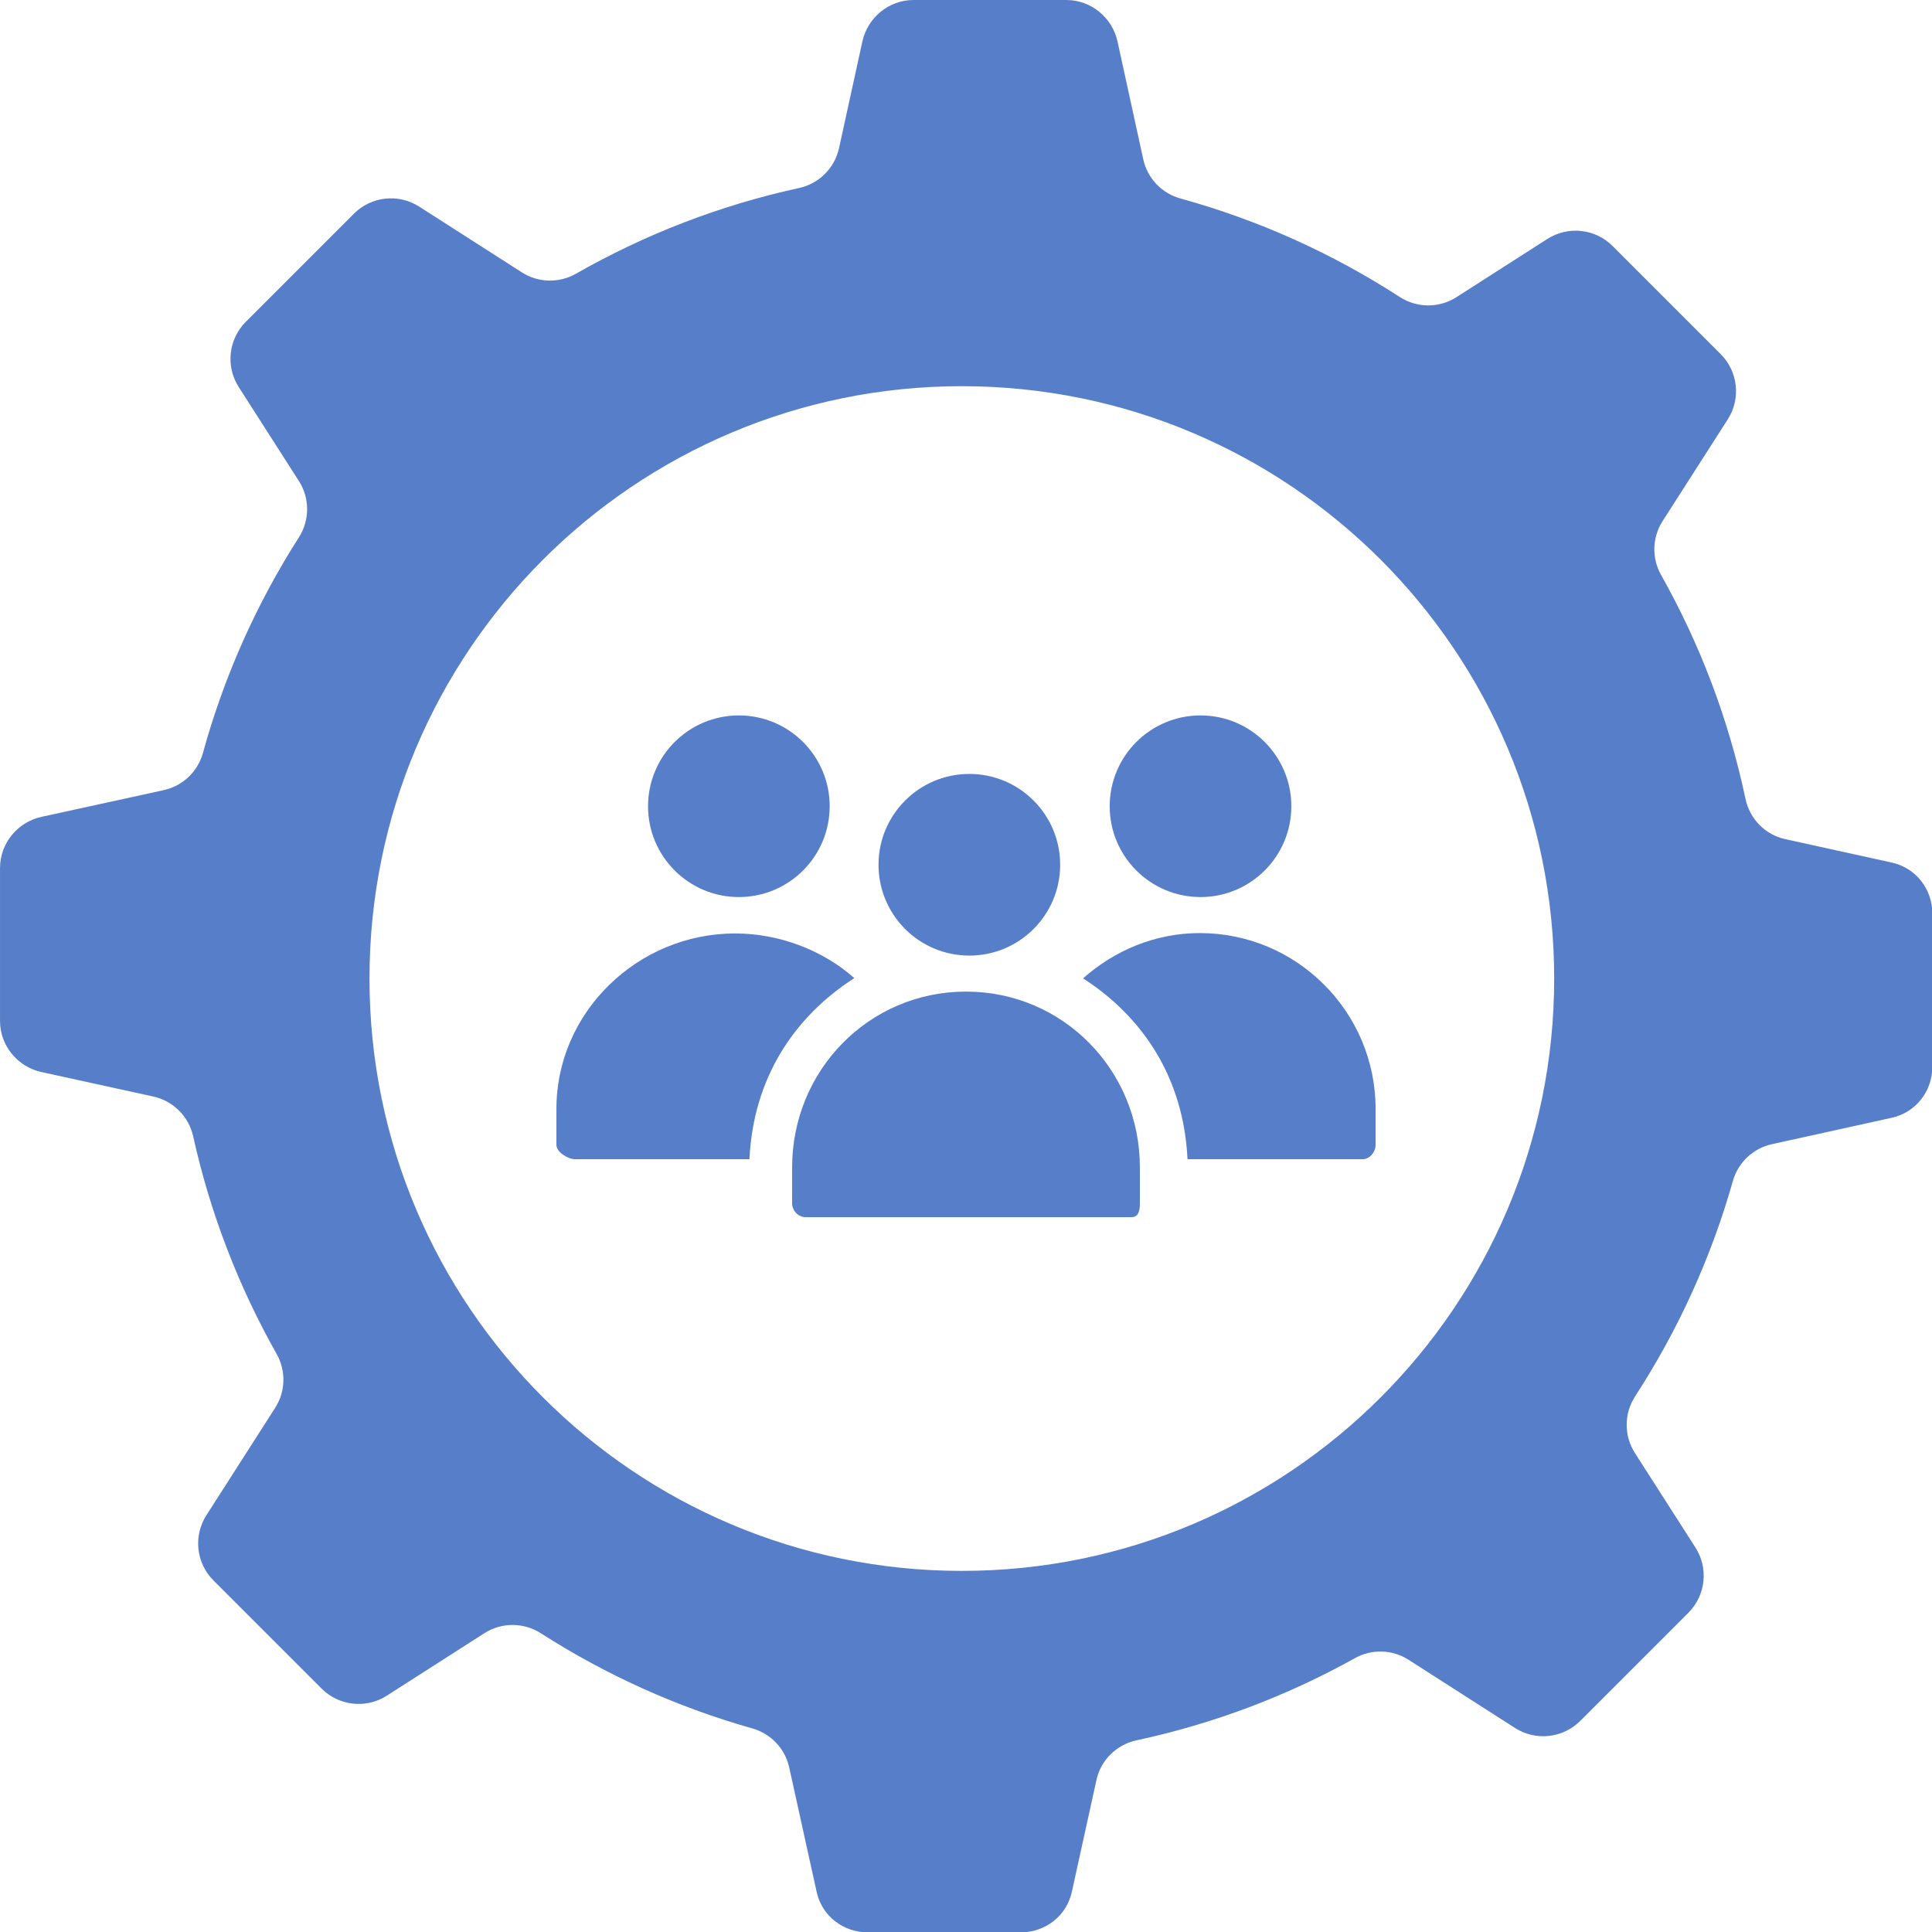
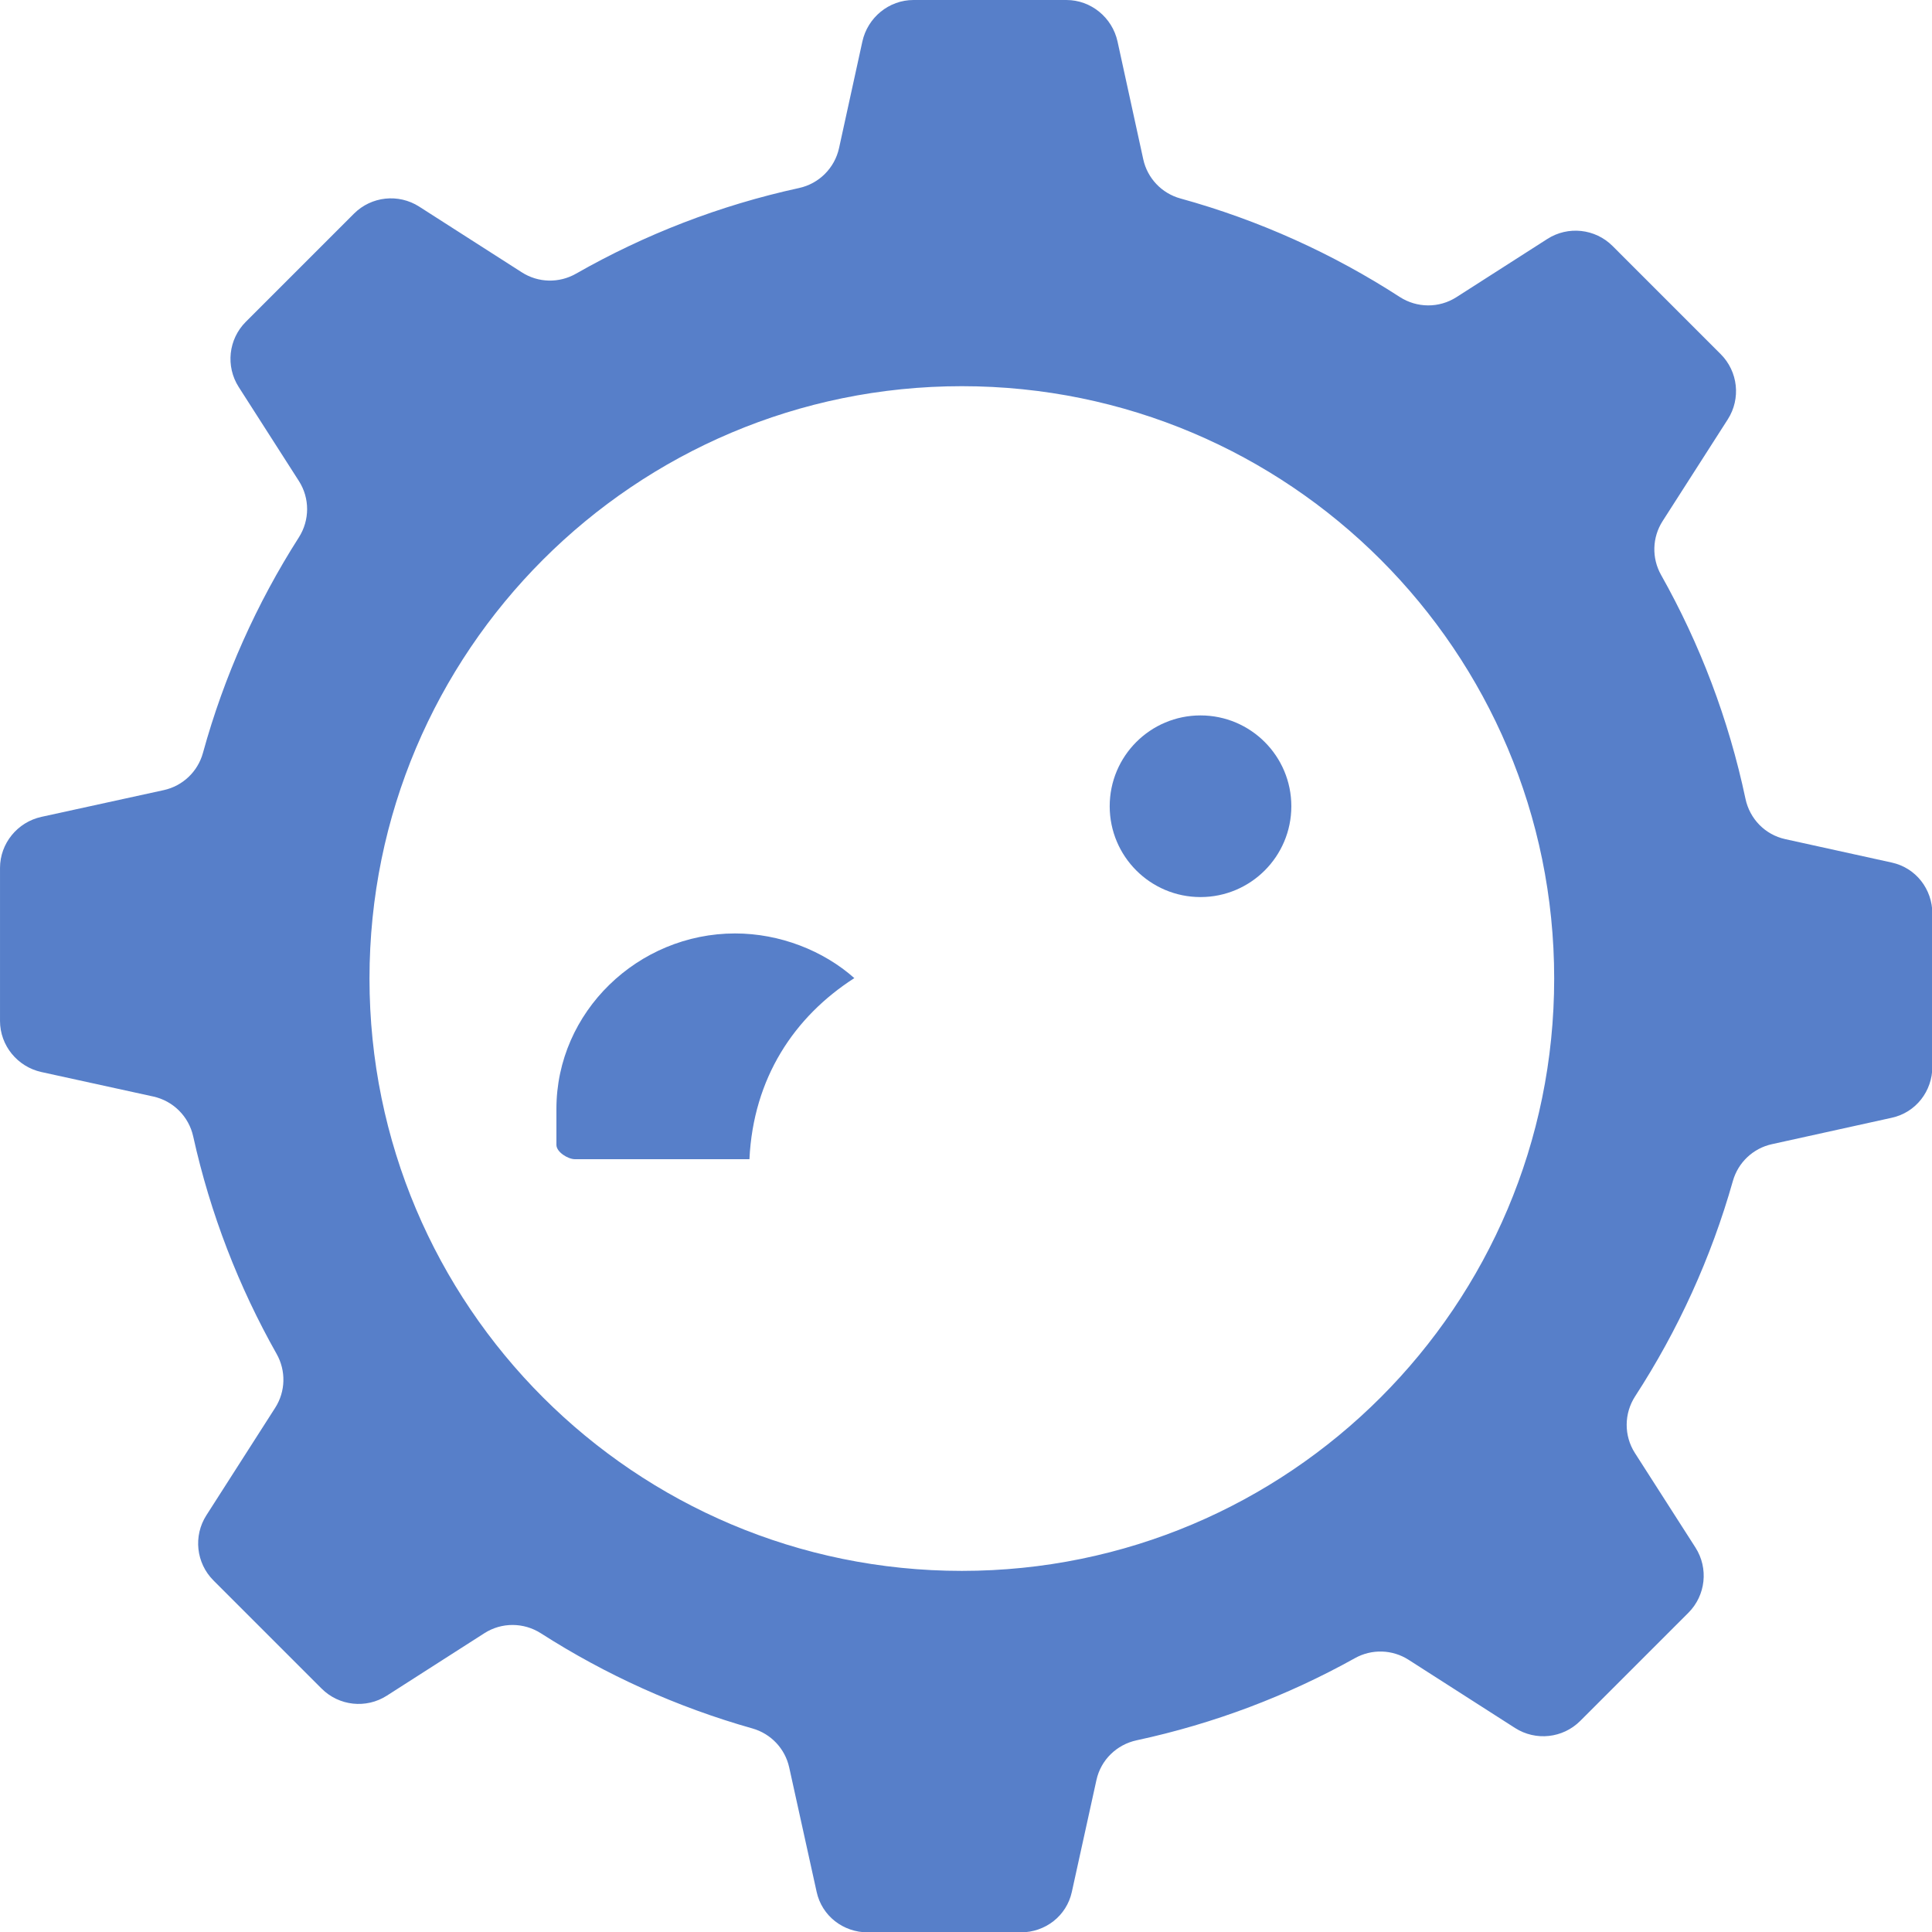
<svg xmlns="http://www.w3.org/2000/svg" xmlns:ns1="http://www.serif.com/" width="100%" height="100%" viewBox="0 0 500 500" version="1.1" xml:space="preserve" style="fill-rule:evenodd;clip-rule:evenodd;stroke-linejoin:round;stroke-miterlimit:2;">
  <rect id="Artboard1" x="0" y="0" width="500" height="500" style="fill:none;" />
  <clipPath id="_clip1" fill="#577fc9">
    <rect id="Artboard11" ns1:id="Artboard1" x="0" y="0" width="500" height="500" fill="#577fc9" />
  </clipPath>
  <g clip-path="url(#_clip1)" fill="#577fc9">
    <g transform="matrix(1,0,0,1,-5.499,-5.499)">
      <g transform="matrix(1.029,0,0,1.029,-7.362,-7.362)">
        <path d="M488.303,229.44L461.502,223.547C456.449,222.44 452.57,218.467 451.498,213.404C447.256,193.359 440.026,174.425 430.265,157.093C427.878,152.857 428.029,147.655 430.652,143.56L447.041,117.974C450.377,112.767 449.638,105.941 445.265,101.568L418.07,74.371C413.697,69.998 406.873,69.26 401.666,72.594L378.79,87.241C374.44,90.026 368.874,89.989 364.534,87.182C347.716,76.293 329.159,67.869 309.368,62.411C304.671,61.116 301.079,57.327 300.036,52.567L293.567,22.95C292.243,16.909 286.891,12.499 280.708,12.499L242.243,12.499C236.059,12.499 230.71,16.909 229.388,22.95L223.525,49.736C222.425,54.763 218.488,58.694 213.462,59.787C193.476,64.139 174.612,71.494 157.353,81.338C153.105,83.758 147.874,83.639 143.755,81.002L117.923,64.46C112.716,61.128 105.888,61.868 101.517,66.239L74.318,93.439C69.945,97.81 69.207,104.639 72.541,109.846L87.672,133.475C90.443,137.801 90.422,143.333 87.656,147.665C77.08,164.231 68.881,182.458 63.537,201.87C62.242,206.573 58.455,210.171 53.689,211.218L22.923,217.943C16.882,219.269 12.501,224.619 12.501,230.802L12.501,269.265C12.501,275.449 16.882,280.798 22.923,282.124L51.051,288.28C56.065,289.38 59.981,293.3 61.089,298.311C65.392,317.764 72.548,336.149 82.068,353.012C84.464,357.256 84.336,362.465 81.707,366.569L64.41,393.589C61.074,398.794 61.815,405.62 66.188,409.993L93.387,437.192C97.76,441.563 104.585,442.303 109.792,438.967L134.332,423.254C138.668,420.477 144.209,420.508 148.547,423.287C164.815,433.707 182.692,441.832 201.725,447.209C206.393,448.527 209.954,452.299 210.991,457.033L217.891,488.331C219.215,494.37 224.565,498.499 230.748,498.499L269.213,498.499C275.397,498.499 280.744,494.37 282.07,488.331L288.259,460.186C289.364,455.145 293.322,451.28 298.366,450.194C317.88,445.997 336.335,438.972 353.274,429.533C357.504,427.174 362.682,427.331 366.762,429.944L393.533,447.092C398.74,450.428 405.566,449.689 409.937,445.318L437.138,418.119C441.507,413.748 442.247,406.921 438.915,401.714L423.683,377.934C420.894,373.575 420.939,367.996 423.757,363.655C434.489,347.134 442.839,328.923 448.331,309.512C449.653,304.85 453.425,301.297 458.153,300.264L488.3,293.619C494.341,292.295 498.497,286.945 498.497,280.762L498.497,242.297C498.5,236.114 494.344,230.765 488.303,229.44ZM254.407,407.585C172.13,407.585 105.428,340.884 105.428,258.606C105.428,176.328 172.129,109.627 254.407,109.627C336.685,109.627 403.384,176.328 403.384,258.606C403.384,340.884 336.685,407.585 254.407,407.585Z" style="fill-rule:nonzero;" />
      </g>
-       <path d="M196.716,237.659C209.698,237.659 220.22,227.134 220.22,214.155C220.22,201.173 209.699,190.649 196.716,190.649C183.736,190.649 173.212,201.172 173.212,214.155C173.212,227.134 183.735,237.659 196.716,237.659Z" style="fill-rule:nonzero;" />
      <path d="M316.192,237.659C329.174,237.659 339.696,227.134 339.696,214.155C339.696,201.173 329.175,190.649 316.192,190.649C303.212,190.649 292.688,201.172 292.688,214.155C292.688,227.134 303.212,237.659 316.192,237.659Z" style="fill-rule:nonzero;" />
-       <circle cx="256.364" cy="229.3" r="23.506" />
-       <path d="M255.5,262.124C230.371,262.124 210.5,282.495 210.5,307.622L210.5,316.964C210.5,318.782 212.114,320.5 213.937,320.5L298.343,320.5C300.161,320.5 300.5,318.782 300.5,316.964L300.5,307.622C300.5,282.495 280.629,262.124 255.5,262.124Z" style="fill-rule:nonzero;" />
      <path d="M226.599,258.633C218.587,251.509 207.304,247.074 195.747,247.074C170.614,247.074 149.5,267.362 149.5,292.471L149.5,301.807C149.5,303.631 152.468,305.499 154.292,305.499L199.454,305.499C200.452,284.5 211.034,268.627 226.599,258.633Z" style="fill-rule:nonzero;" />
-       <path d="M315.993,246.978C304.384,246.978 293.825,251.551 285.802,258.7C301.304,268.688 311.827,284.501 312.825,305.501L358.163,305.501C359.985,305.501 361.5,303.633 361.5,301.809L361.5,292.473C361.5,279.918 356.398,268.532 348.166,260.321C339.93,252.062 328.569,246.978 315.993,246.978Z" style="fill-rule:nonzero;" />
    </g>
  </g>
</svg>